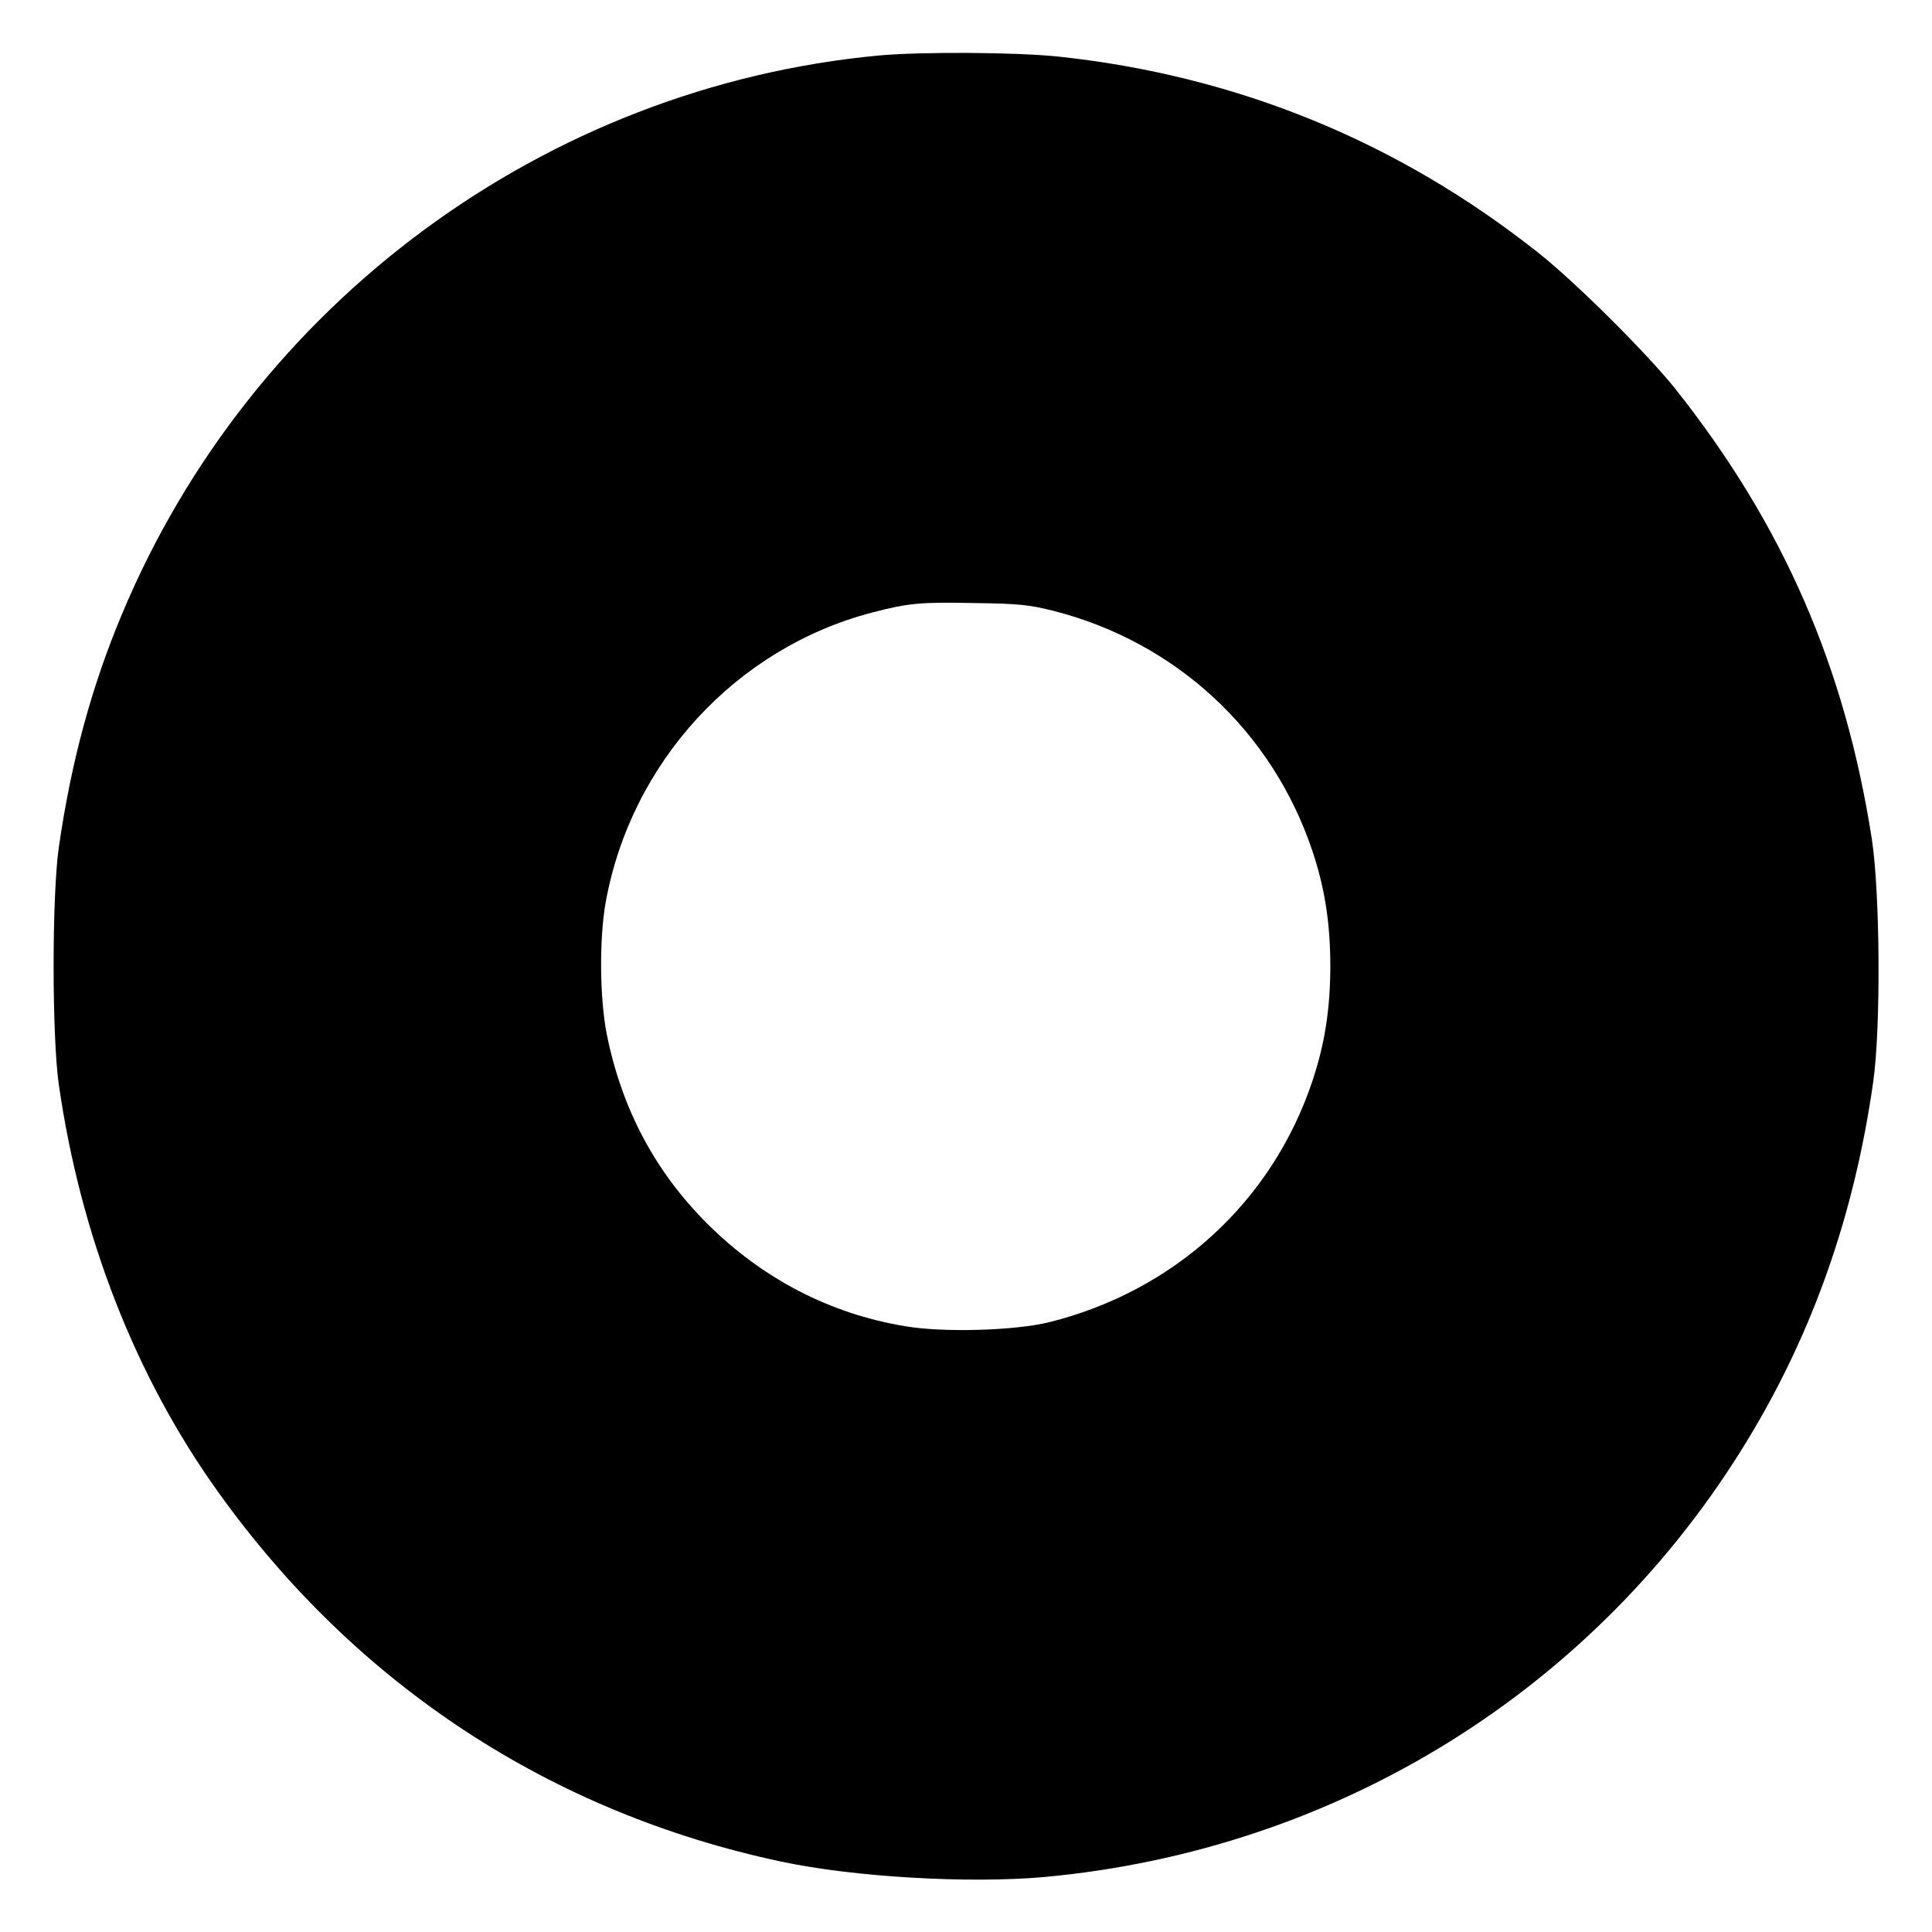
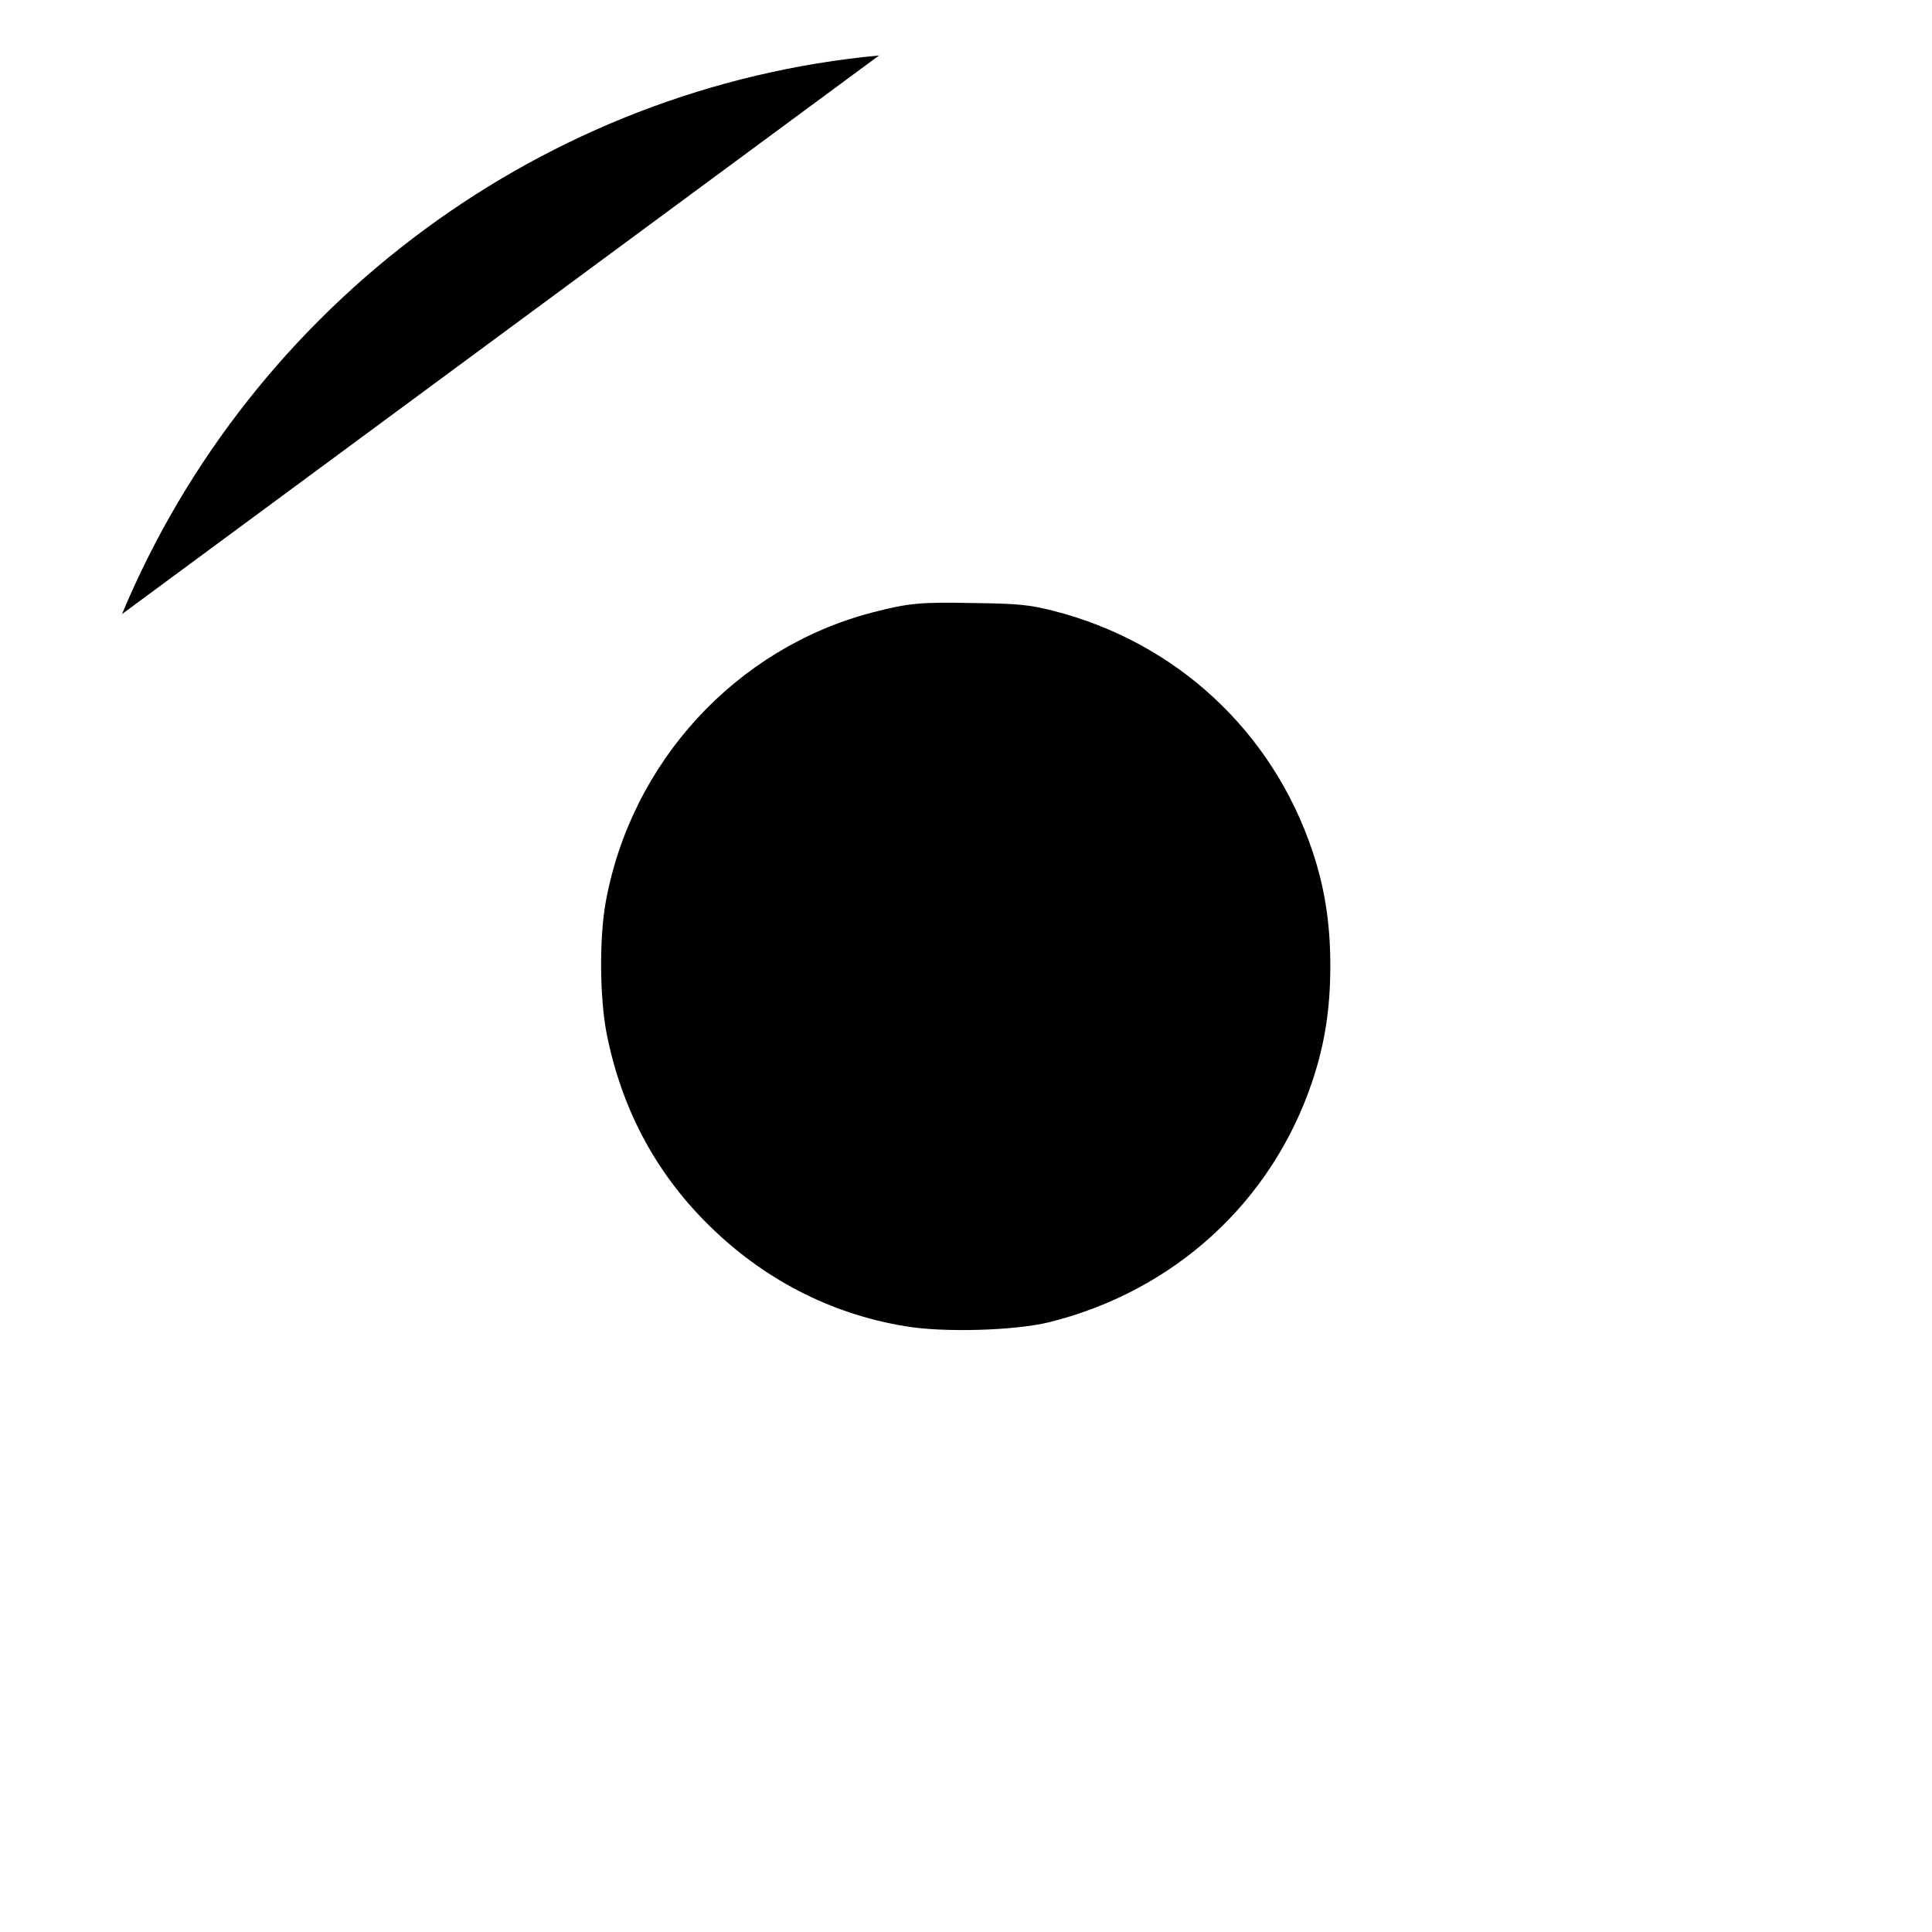
<svg xmlns="http://www.w3.org/2000/svg" version="1" width="933.333" height="933.333" viewBox="0 0 700 700">
-   <path d="M318.5 20.1C197.6 31.4 91.3 109.8 44.2 222.5c-11.1 26.4-18.5 53.9-22.9 84.6-2.5 17.7-2.5 68.1 0 85.8 7.9 55 27.8 106 57.9 147.9 50 69.8 120.5 116 203.9 133.7 26.3 5.6 67.7 8 95 5.6 106.4-9.7 200.2-67.9 255.1-158.4 23.7-39 38.7-81.8 45.5-129.7 2.8-19.6 2.5-68.4-.5-88-9.7-62.4-32.1-113.8-71.1-163-10.3-12.9-36.2-38.7-49.6-49.3-50.9-40.4-109.4-64.3-174-71.2-15.1-1.6-49.8-1.8-65-.4zm63.1 201.2c44.5 11.3 79.4 43.7 93.9 87 4.5 13.4 6.5 26.3 6.5 41.7 0 15.4-2 28.3-6.5 41.7-14.6 43.7-50 76.1-95.5 87.4-12.4 3-38.1 3.8-52.1 1.4-27.2-4.5-51.6-17.2-71.5-37-19.1-19-31.2-41.9-36.6-69-2.5-12.9-2.7-34.1-.4-47.3 9.1-50.9 47.2-92.4 96.7-105.3 13.2-3.4 17.2-3.8 36.9-3.4 15.9.2 19.9.6 28.6 2.8z" />
+   <path d="M318.5 20.1C197.6 31.4 91.3 109.8 44.2 222.5zm63.1 201.2c44.5 11.3 79.4 43.7 93.9 87 4.5 13.4 6.5 26.3 6.5 41.7 0 15.4-2 28.3-6.5 41.7-14.6 43.7-50 76.1-95.5 87.4-12.4 3-38.1 3.8-52.1 1.4-27.2-4.5-51.6-17.2-71.5-37-19.1-19-31.2-41.9-36.6-69-2.5-12.9-2.7-34.1-.4-47.3 9.1-50.9 47.2-92.4 96.7-105.3 13.2-3.4 17.2-3.8 36.9-3.4 15.9.2 19.9.6 28.6 2.8z" />
</svg>